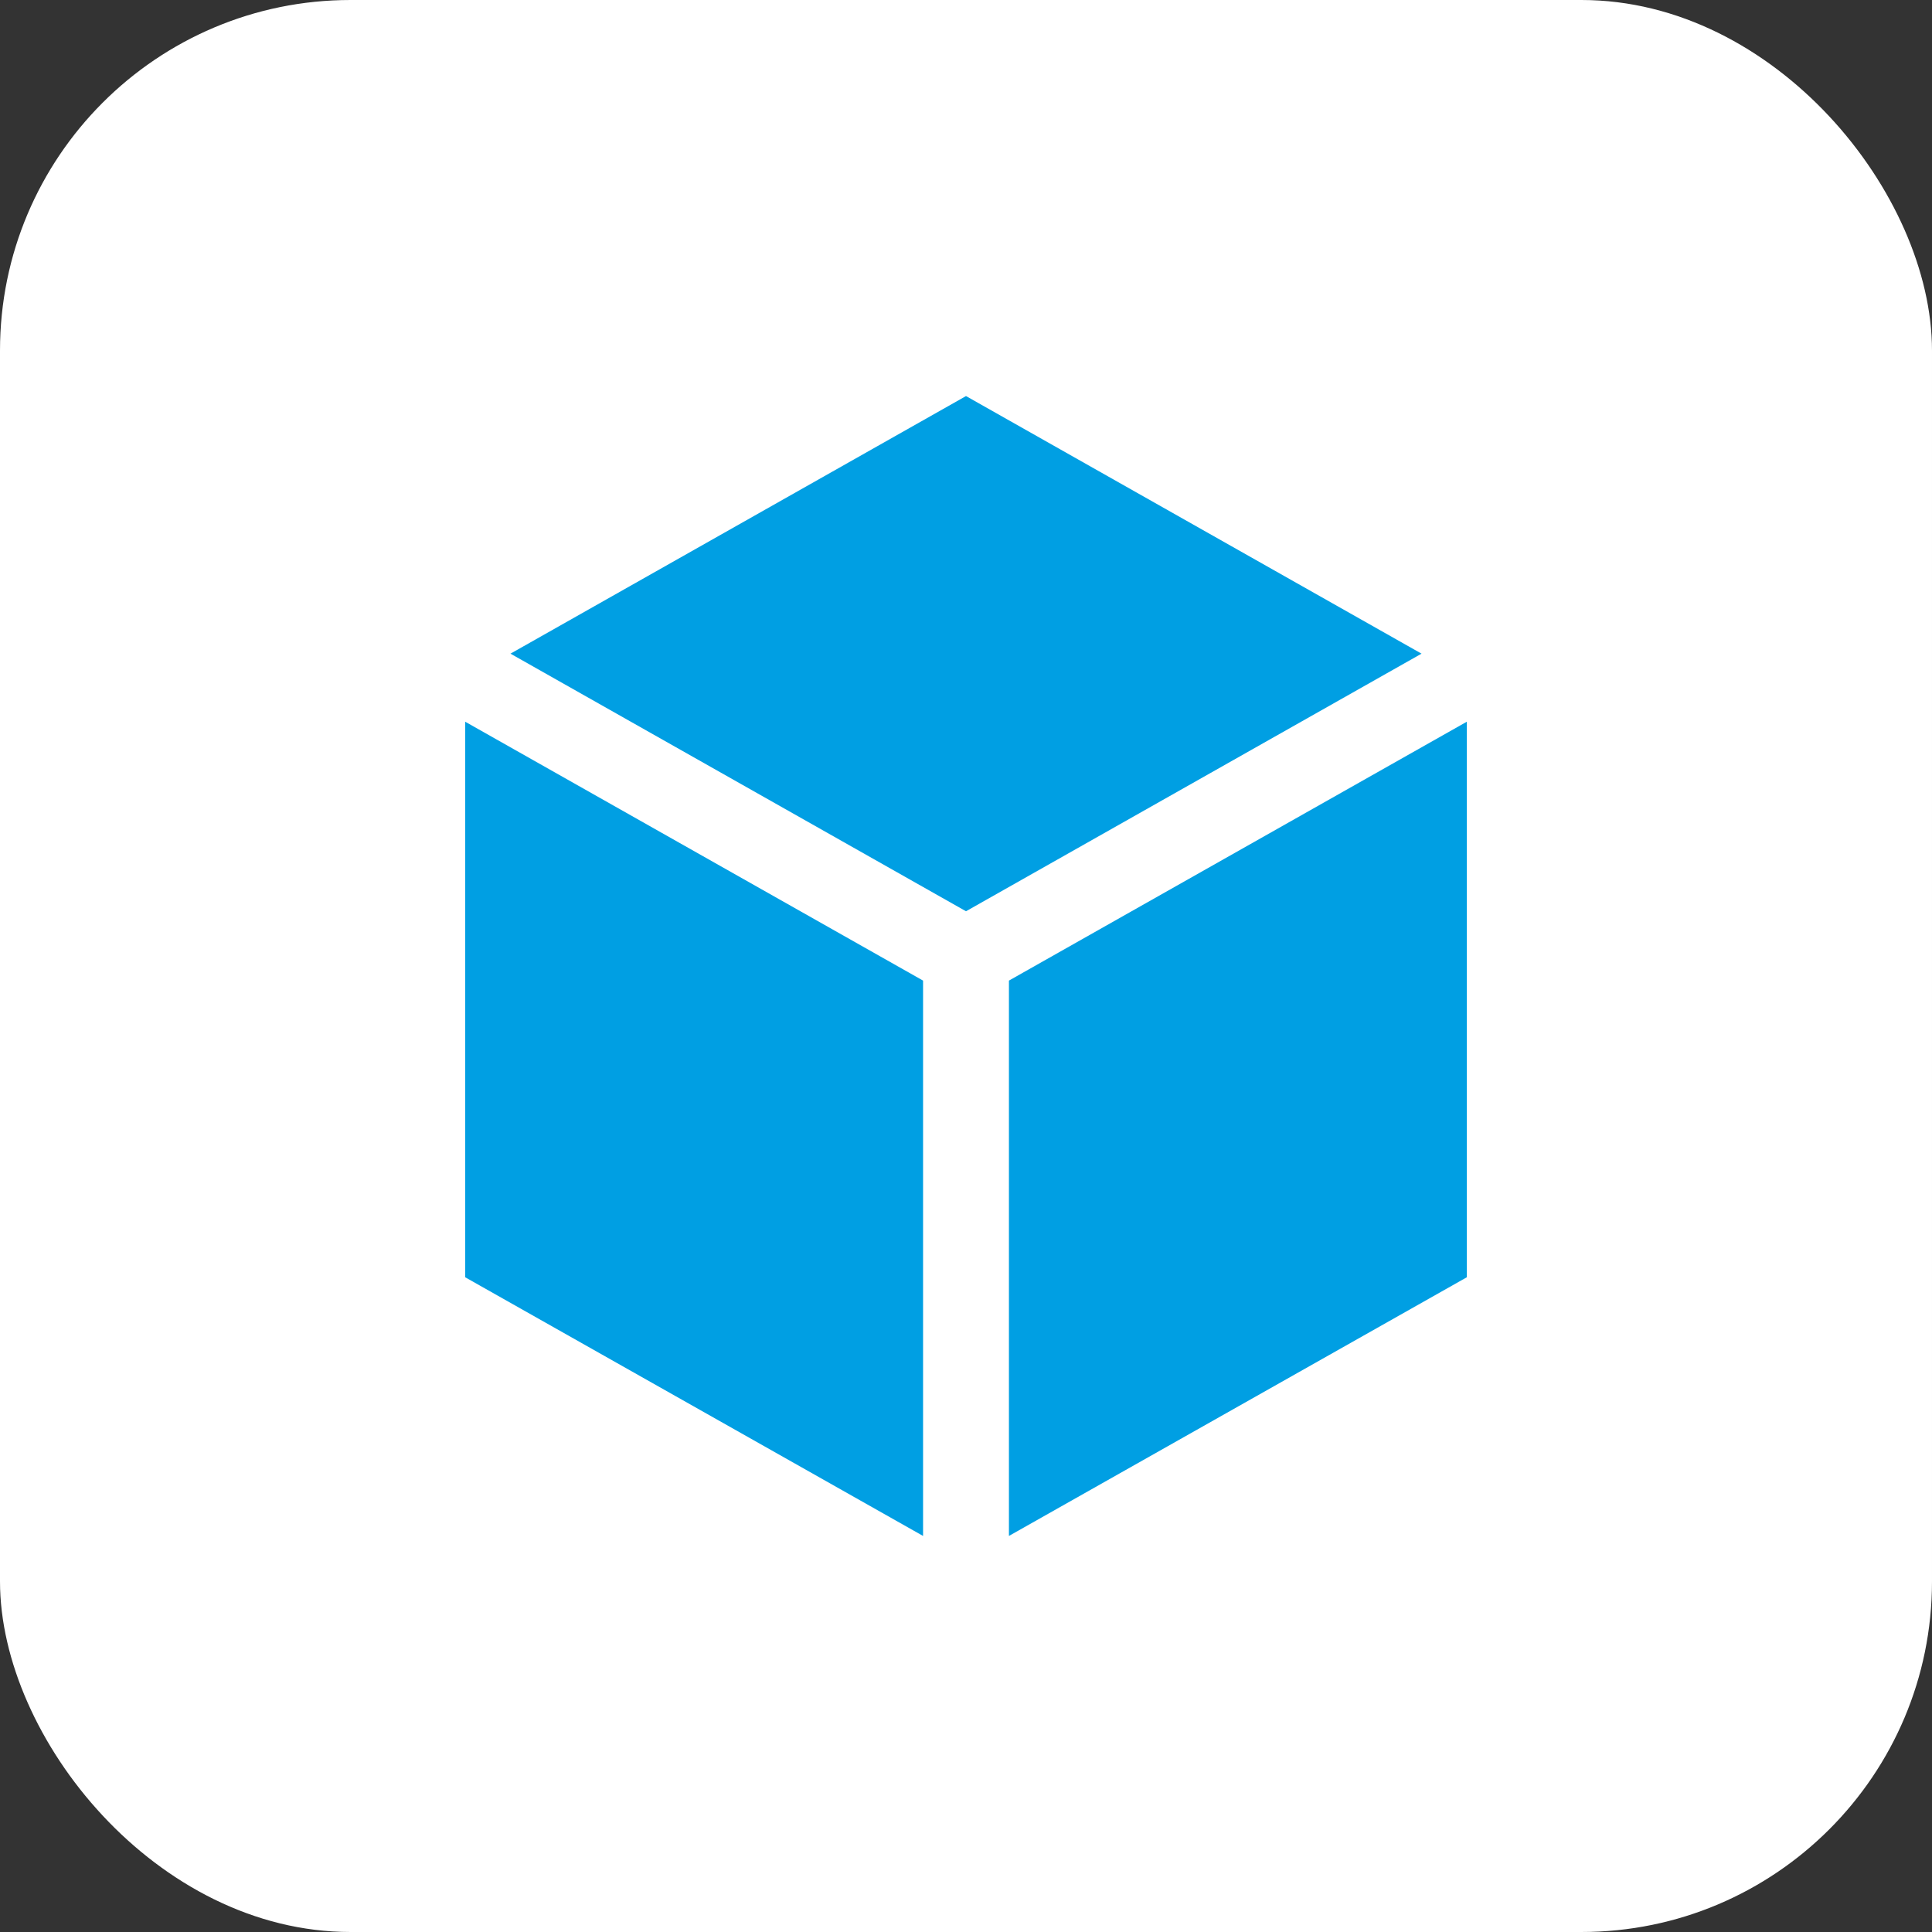
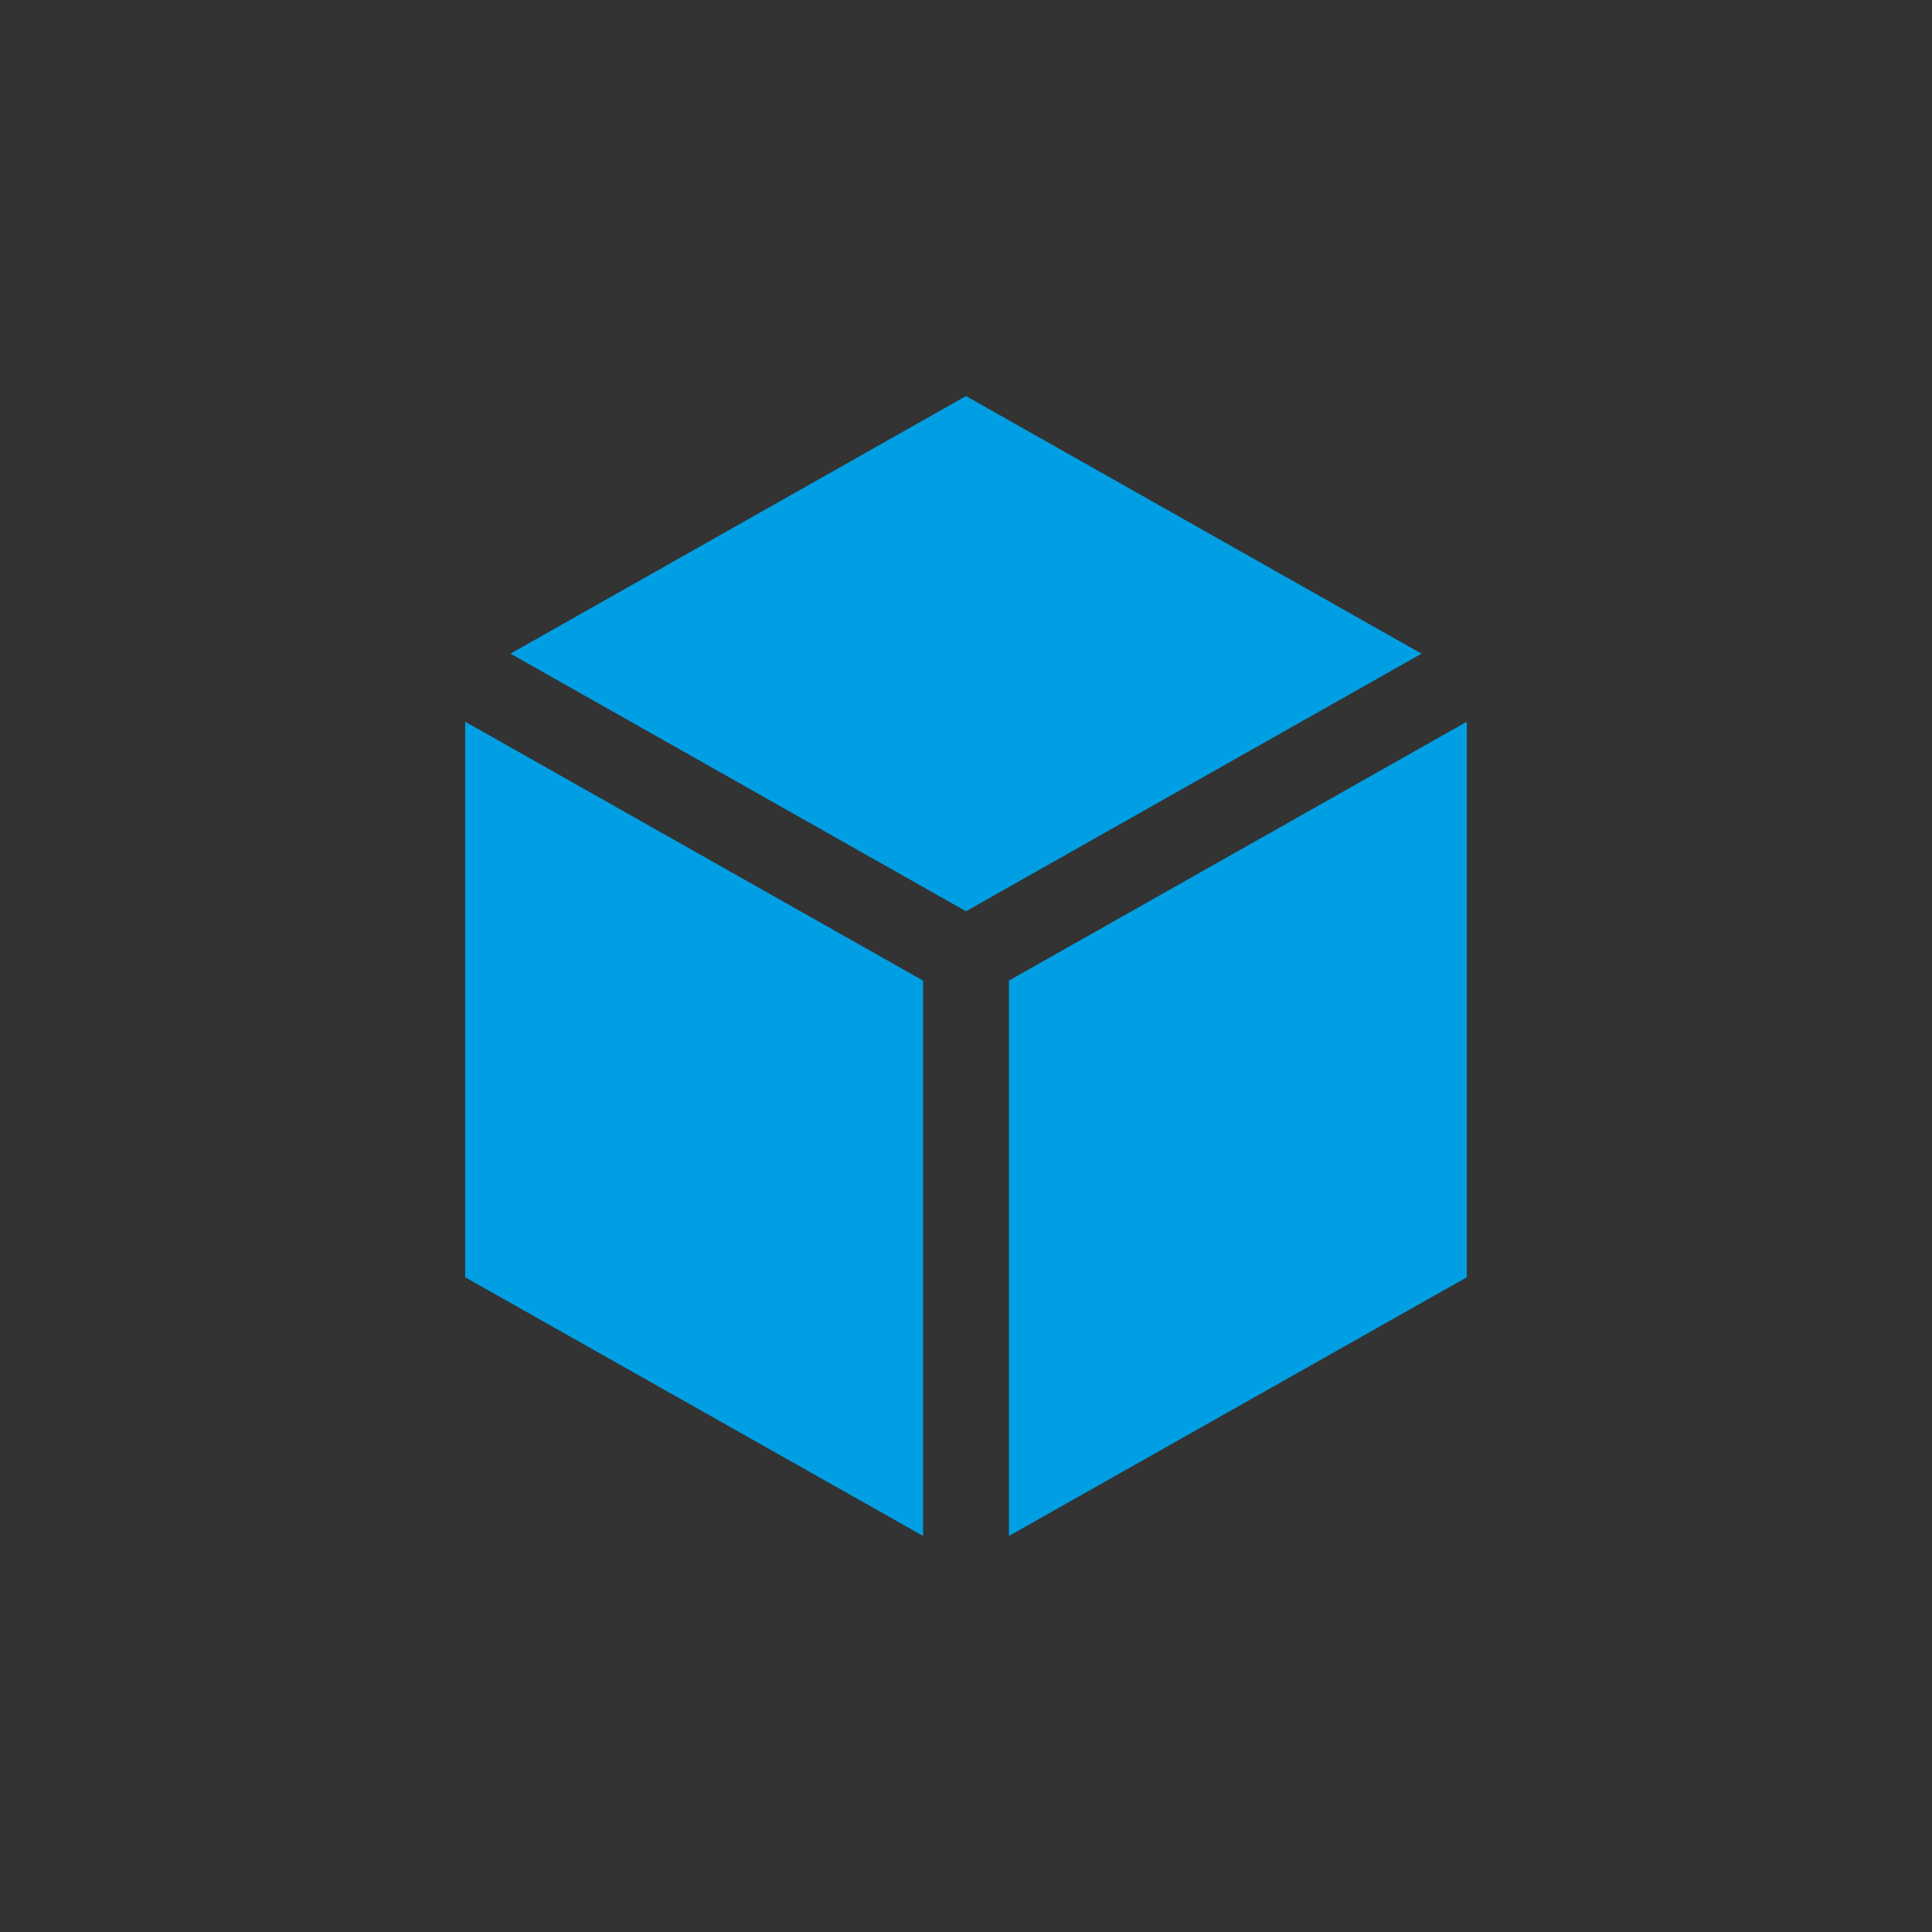
<svg xmlns="http://www.w3.org/2000/svg" id="Capa_1" data-name="Capa 1" viewBox="0 0 90 90">
  <rect x="0" y="0" width="90" height="90" fill="#333333" stroke="none" />
  <defs>
    <style>.cls-2{fill:#009fe3}</style>
  </defs>
-   <rect width="90" height="90" rx="16.33" ry="16.33" fill="#fff" />
  <path class="cls-2" d="M45 18.45l-21.22 12 21.22 12 21.22-12zM47 45.68v25.87L68.33 59.5V33.62zM43 45.68L21.67 33.62V59.5L43 71.55z" />
</svg>